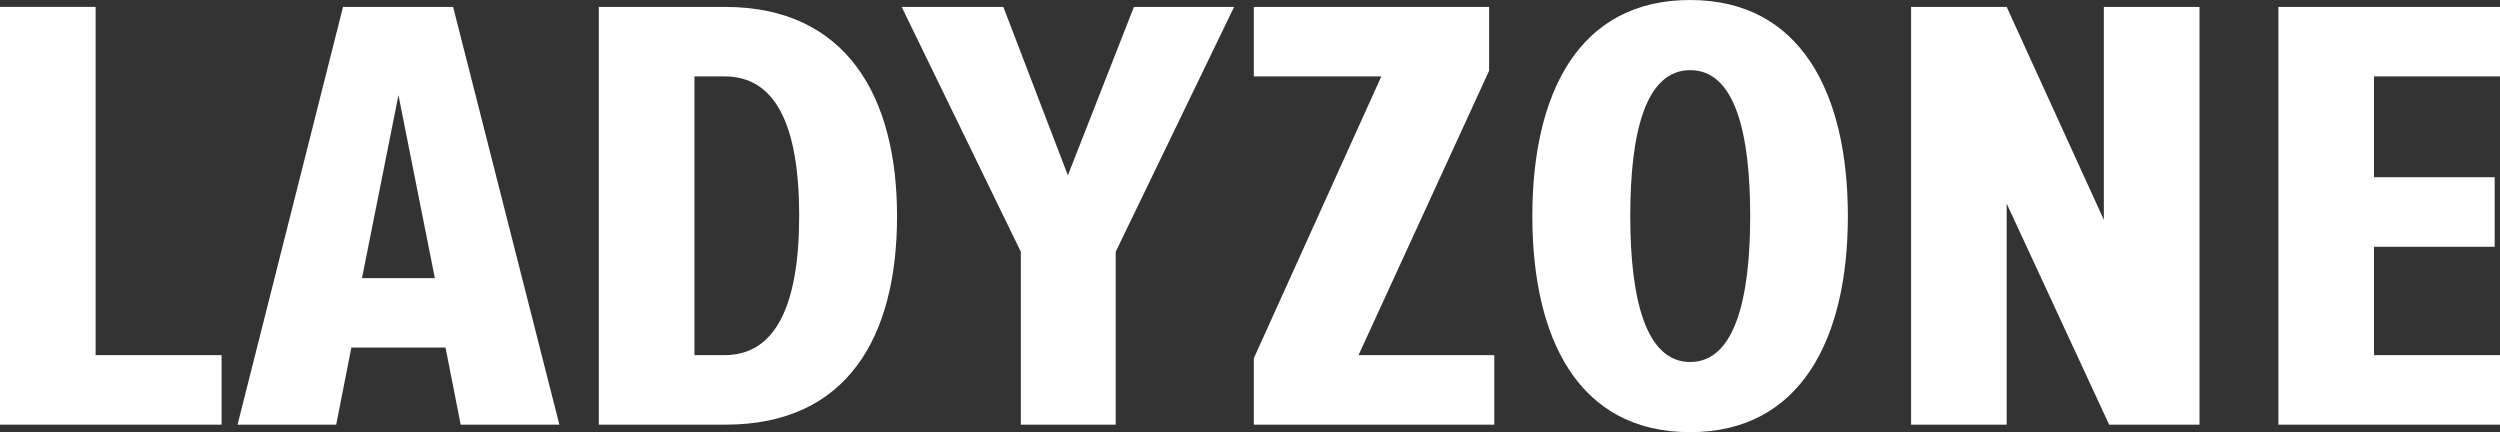
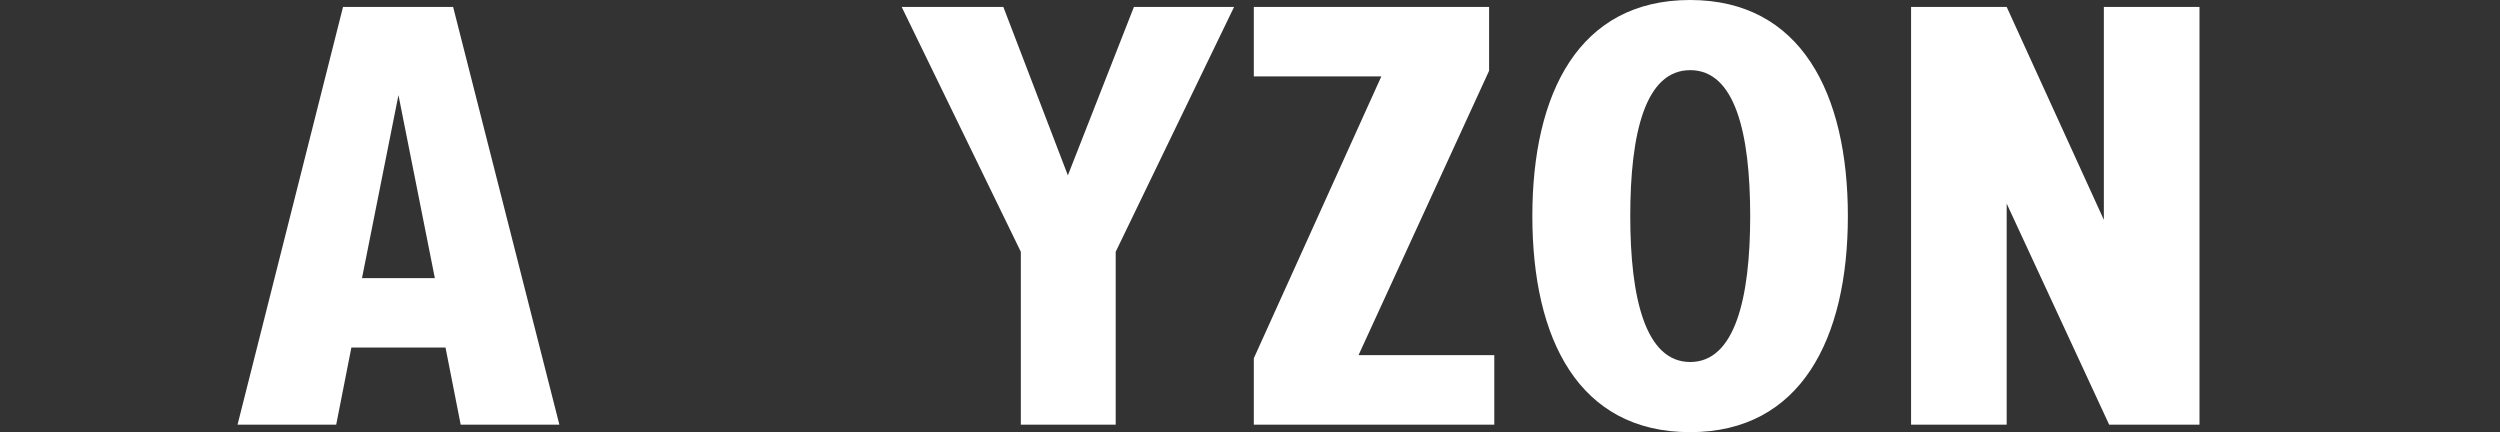
<svg xmlns="http://www.w3.org/2000/svg" id="ladyzone-new-logo-white-1" width="71.312" height="12.327" viewBox="0 0 71.312 12.327">
  <rect x="0" y="0" width="71.312" height="12.327" fill="#333333" stroke="none" />
-   <path id="Path_199" data-name="Path 199" d="M55.707,12.558V.642H59.3c3.485,0,4.914,2.573,4.914,5.967,0,3.43-1.407,5.949-4.893,5.949H55.707Zm5.716-5.949c0-2.626-.693-3.984-2.122-3.984h-.866v7.95H59.3c1.45,0,2.122-1.429,2.122-3.966" transform="translate(-38.626 -0.445)" fill="#fff" />
  <path id="Path_200" data-name="Path 200" d="M87.28,12.558V7.627L83.881.642h2.9l1.841,4.805L90.506.642h2.857L89.986,7.627v4.931Z" transform="translate(-58.161 -0.445)" fill="#fff" />
  <path id="Path_201" data-name="Path 201" d="M116.641,12.558V10.664l3.637-8.039h-3.637V.642h6.711V2.464l-3.724,8.111H123.5v1.983Z" transform="translate(-80.876 -0.445)" fill="#fff" />
  <path id="Path_202" data-name="Path 202" d="M142.553,6.164c0-3.5,1.321-6.164,4.5-6.164,3.161,0,4.5,2.662,4.5,6.164s-1.343,6.163-4.5,6.163c-3.183,0-4.5-2.662-4.5-6.163m6.214,0c0-2.376-.434-4.163-1.711-4.163s-1.71,1.786-1.71,4.163c0,2.34.433,4.162,1.71,4.162s1.711-1.823,1.711-4.162" transform="translate(-98.843)" fill="#fff" />
  <path id="Path_203" data-name="Path 203" d="M183.435,12.558l-2.923-6.306v6.306h-2.727V.642h2.727l2.772,6.074V.642h2.728V12.558Z" transform="translate(-123.272 -0.445)" fill="#fff" />
-   <path id="Path_204" data-name="Path 204" d="M211.958,12.558V.642h6.321V2.625h-3.594V5.5h3.442V7.484h-3.442v3.091h3.594v1.983Z" transform="translate(-146.967 -0.445)" fill="#fff" />
-   <path id="Path_205" data-name="Path 205" d="M0,12.558V.642H2.727v9.933H6.321v1.983Z" transform="translate(0 -0.445)" fill="#fff" />
  <path id="Path_206" data-name="Path 206" d="M28.465,12.557l-.433-2.2H25.347l-.433,2.2H22.1L25.109.641h3.14l3.031,11.916Zm-1.775-9.4L25.65,8.377h2.078Z" transform="translate(-15.324 -0.444)" fill="#fff" />
</svg>